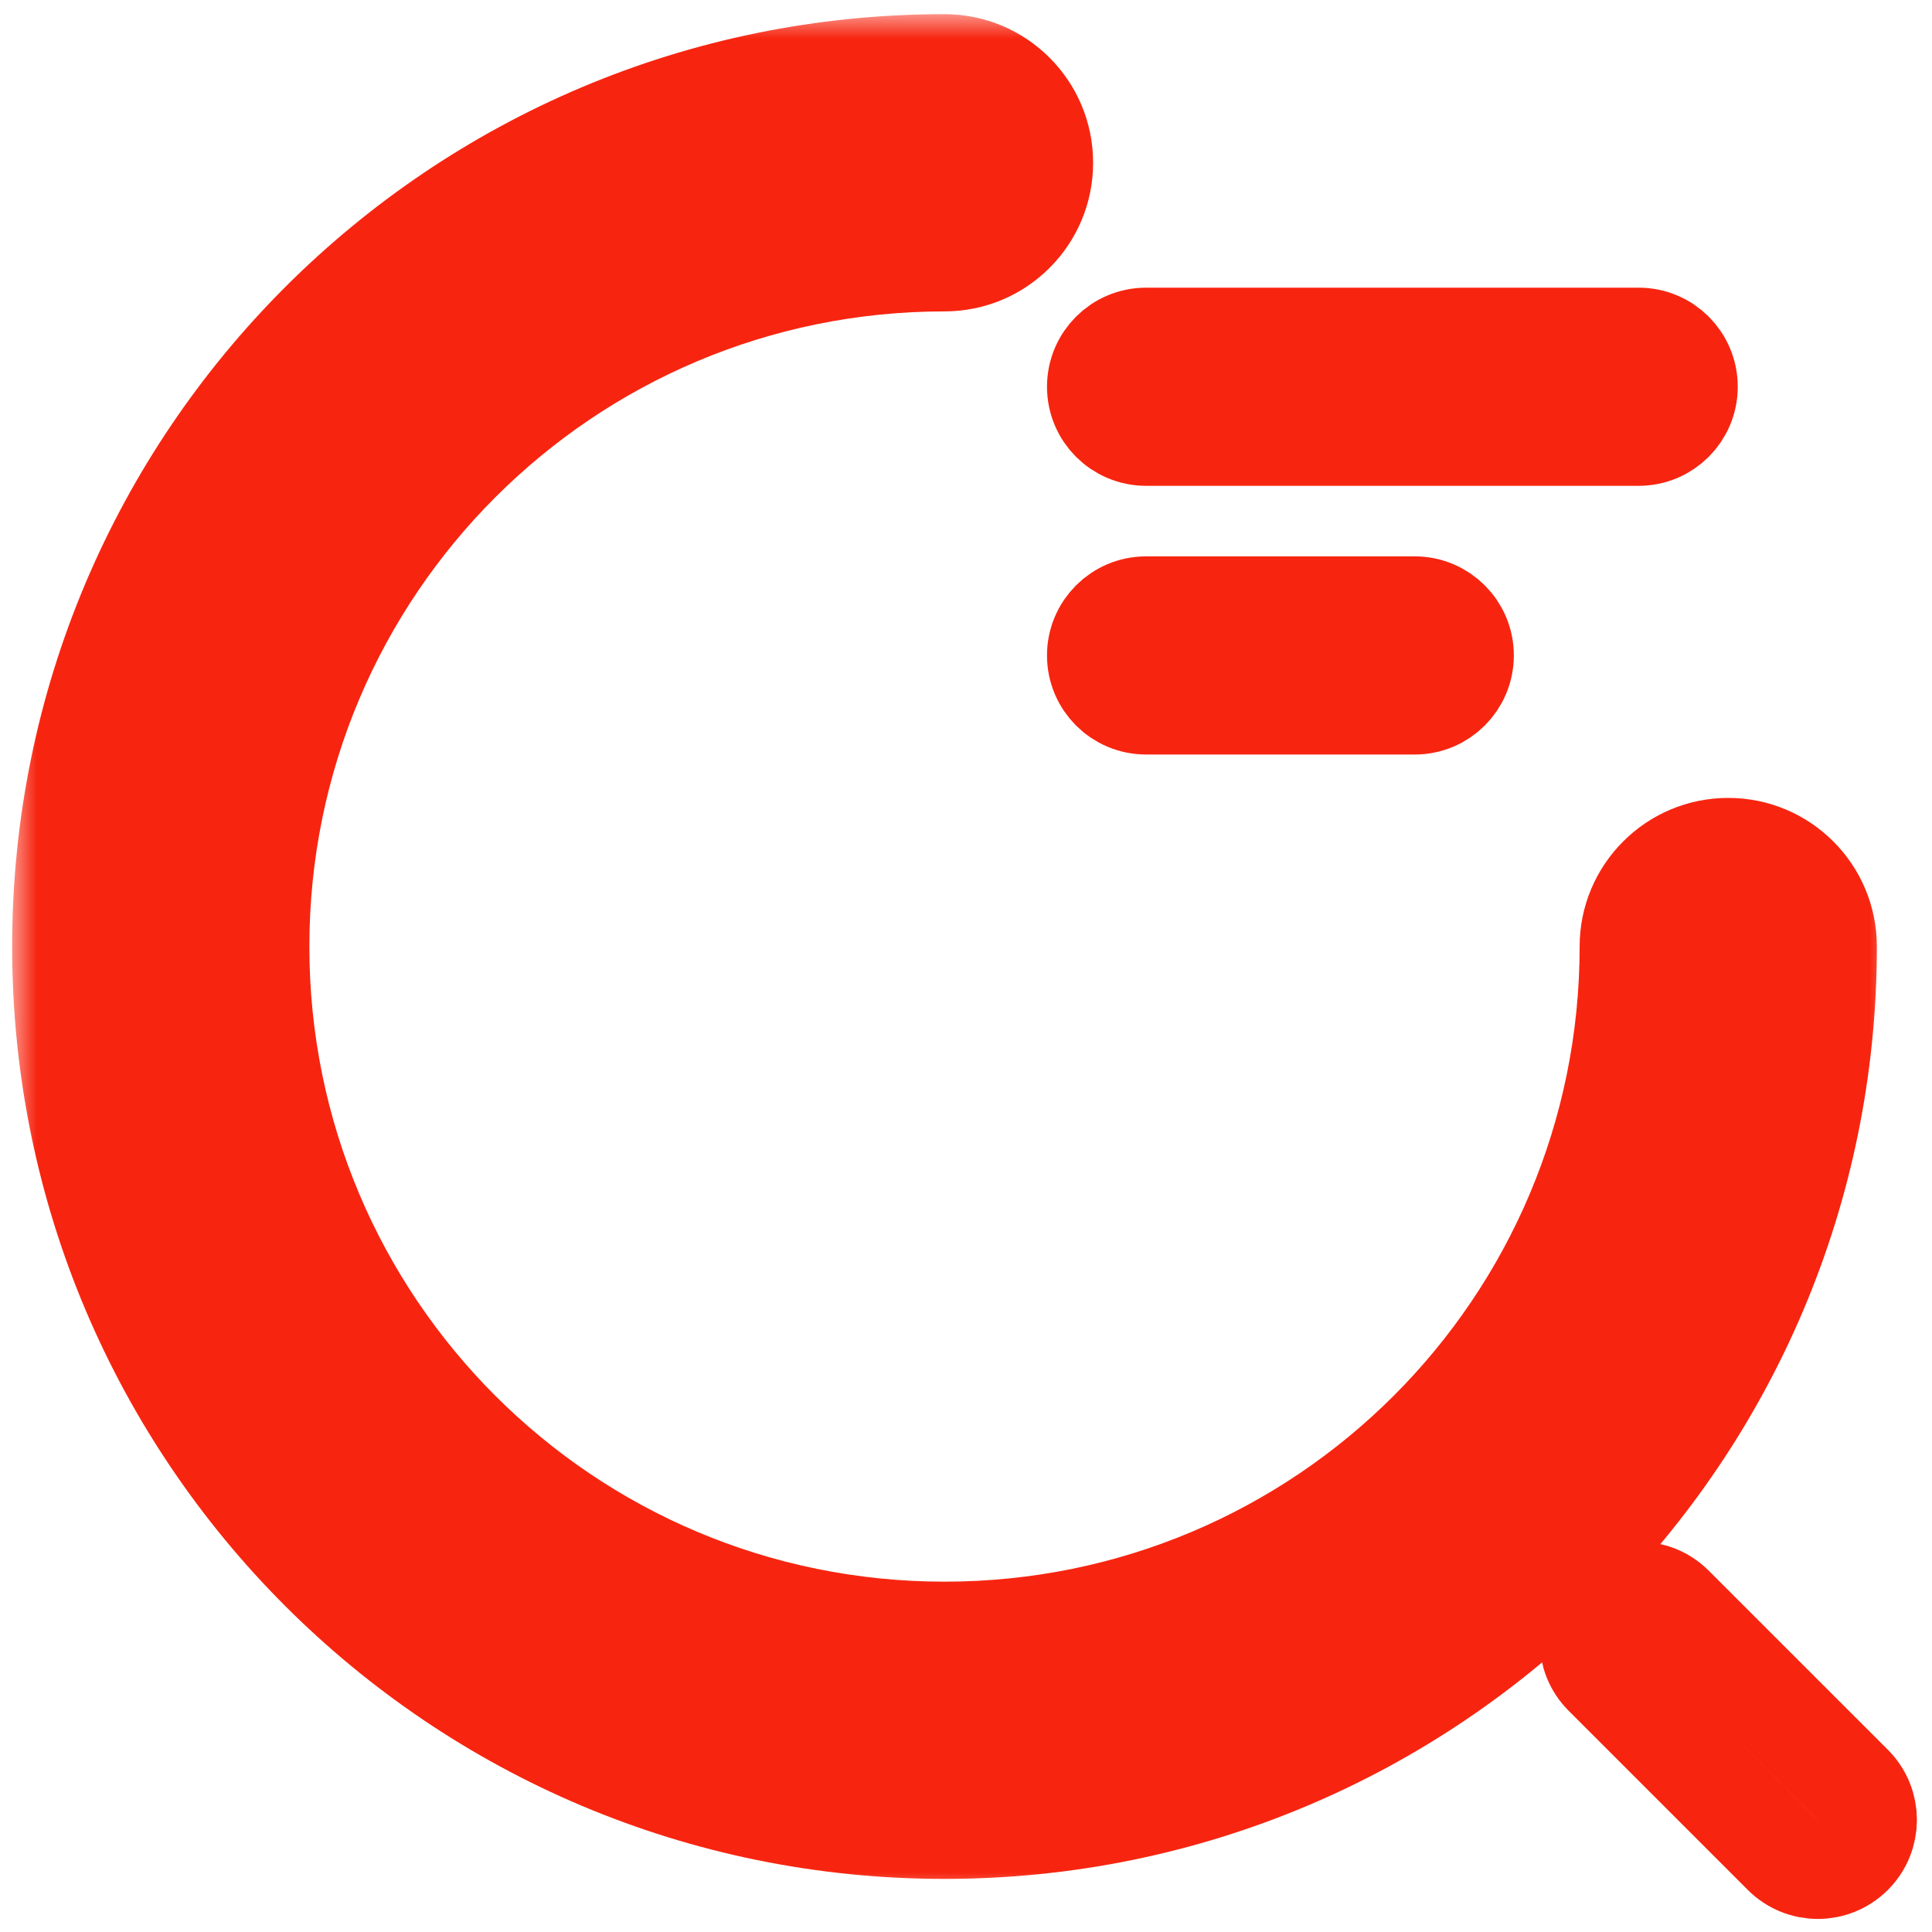
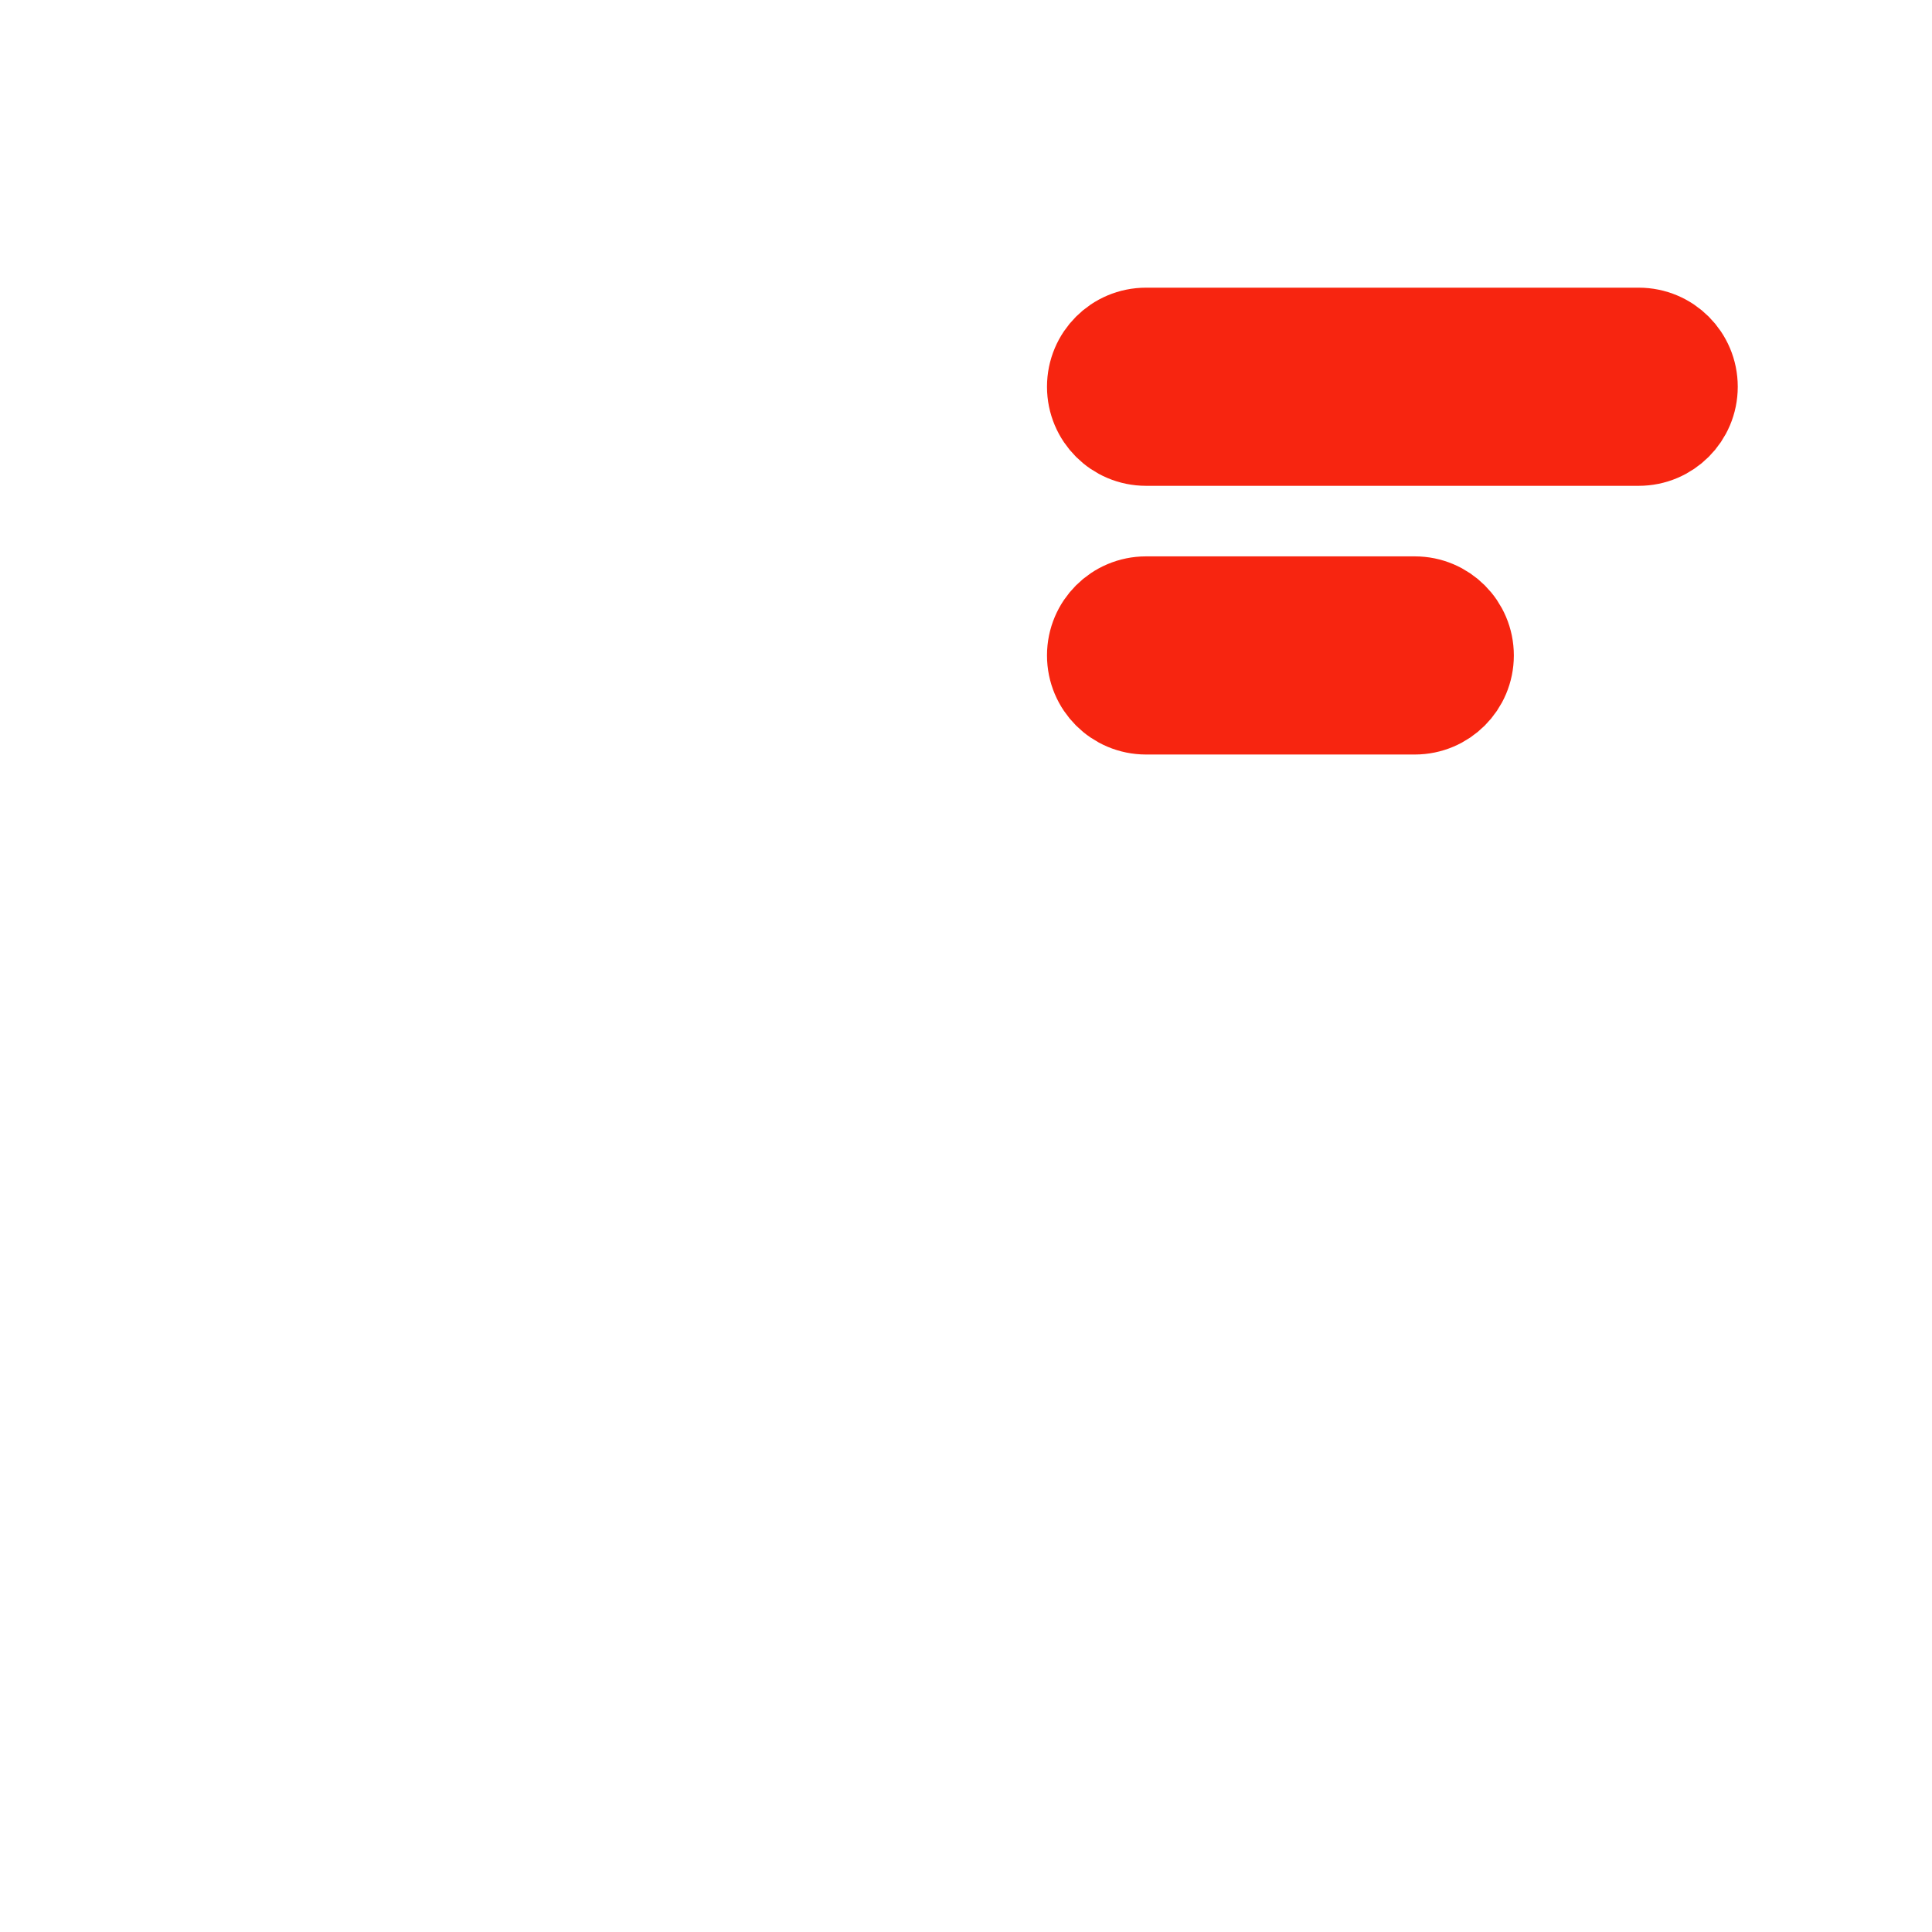
<svg xmlns="http://www.w3.org/2000/svg" width="39" height="39" viewBox="0 0 39 39" fill="none">
  <path d="M23.135 6.807C22.582 6.807 22.135 7.254 22.135 7.807C22.135 8.359 22.582 8.807 23.135 8.807H33.079C33.632 8.807 34.079 8.359 34.079 7.807C34.079 7.254 33.632 6.807 33.079 6.807H23.135Z" stroke="#F72510" stroke-width="2" stroke-linecap="round" stroke-linejoin="round" />
  <path d="M23.135 12.231C22.582 12.231 22.135 12.679 22.135 13.231C22.135 13.783 22.582 14.231 23.135 14.231H28.559C29.111 14.231 29.559 13.783 29.559 13.231C29.559 12.679 29.111 12.231 28.559 12.231H23.135Z" stroke="#F72510" stroke-width="2" stroke-linecap="round" stroke-linejoin="round" />
  <mask id="path-3-outside-1_23_132" maskUnits="userSpaceOnUse" x="0.245" y="0.286" width="38" height="38" fill="black">
    <rect fill="white" x="0.245" y="0.286" width="38" height="38" />
-     <path d="M34.887 19.107C34.887 27.851 27.81 34.928 19.066 34.928C10.323 34.928 3.245 27.851 3.245 19.107C3.245 10.364 10.323 3.286 19.066 3.286" />
  </mask>
-   <path d="M37.887 19.107C37.887 17.451 36.544 16.107 34.887 16.107C33.23 16.107 31.887 17.451 31.887 19.107H37.887ZM19.066 6.286C20.723 6.286 22.066 4.943 22.066 3.286C22.066 1.63 20.723 0.286 19.066 0.286V6.286ZM31.887 19.107C31.887 26.194 26.153 31.928 19.066 31.928V37.928C29.466 37.928 37.887 29.507 37.887 19.107H31.887ZM19.066 31.928C11.98 31.928 6.245 26.194 6.245 19.107H0.245C0.245 29.507 8.666 37.928 19.066 37.928V31.928ZM6.245 19.107C6.245 12.021 11.98 6.286 19.066 6.286V0.286C8.666 0.286 0.245 8.707 0.245 19.107H6.245Z" fill="#F72510" mask="url(#path-3-outside-1_23_132)" />
-   <path d="M33.786 32.413C33.396 32.023 32.763 32.023 32.372 32.413C31.982 32.803 31.982 33.437 32.372 33.827L35.988 37.443C36.379 37.834 37.012 37.834 37.403 37.443C37.793 37.053 37.793 36.42 37.403 36.029L33.786 32.413Z" stroke="#F72510" stroke-width="2" stroke-linecap="round" stroke-linejoin="round" />
</svg>